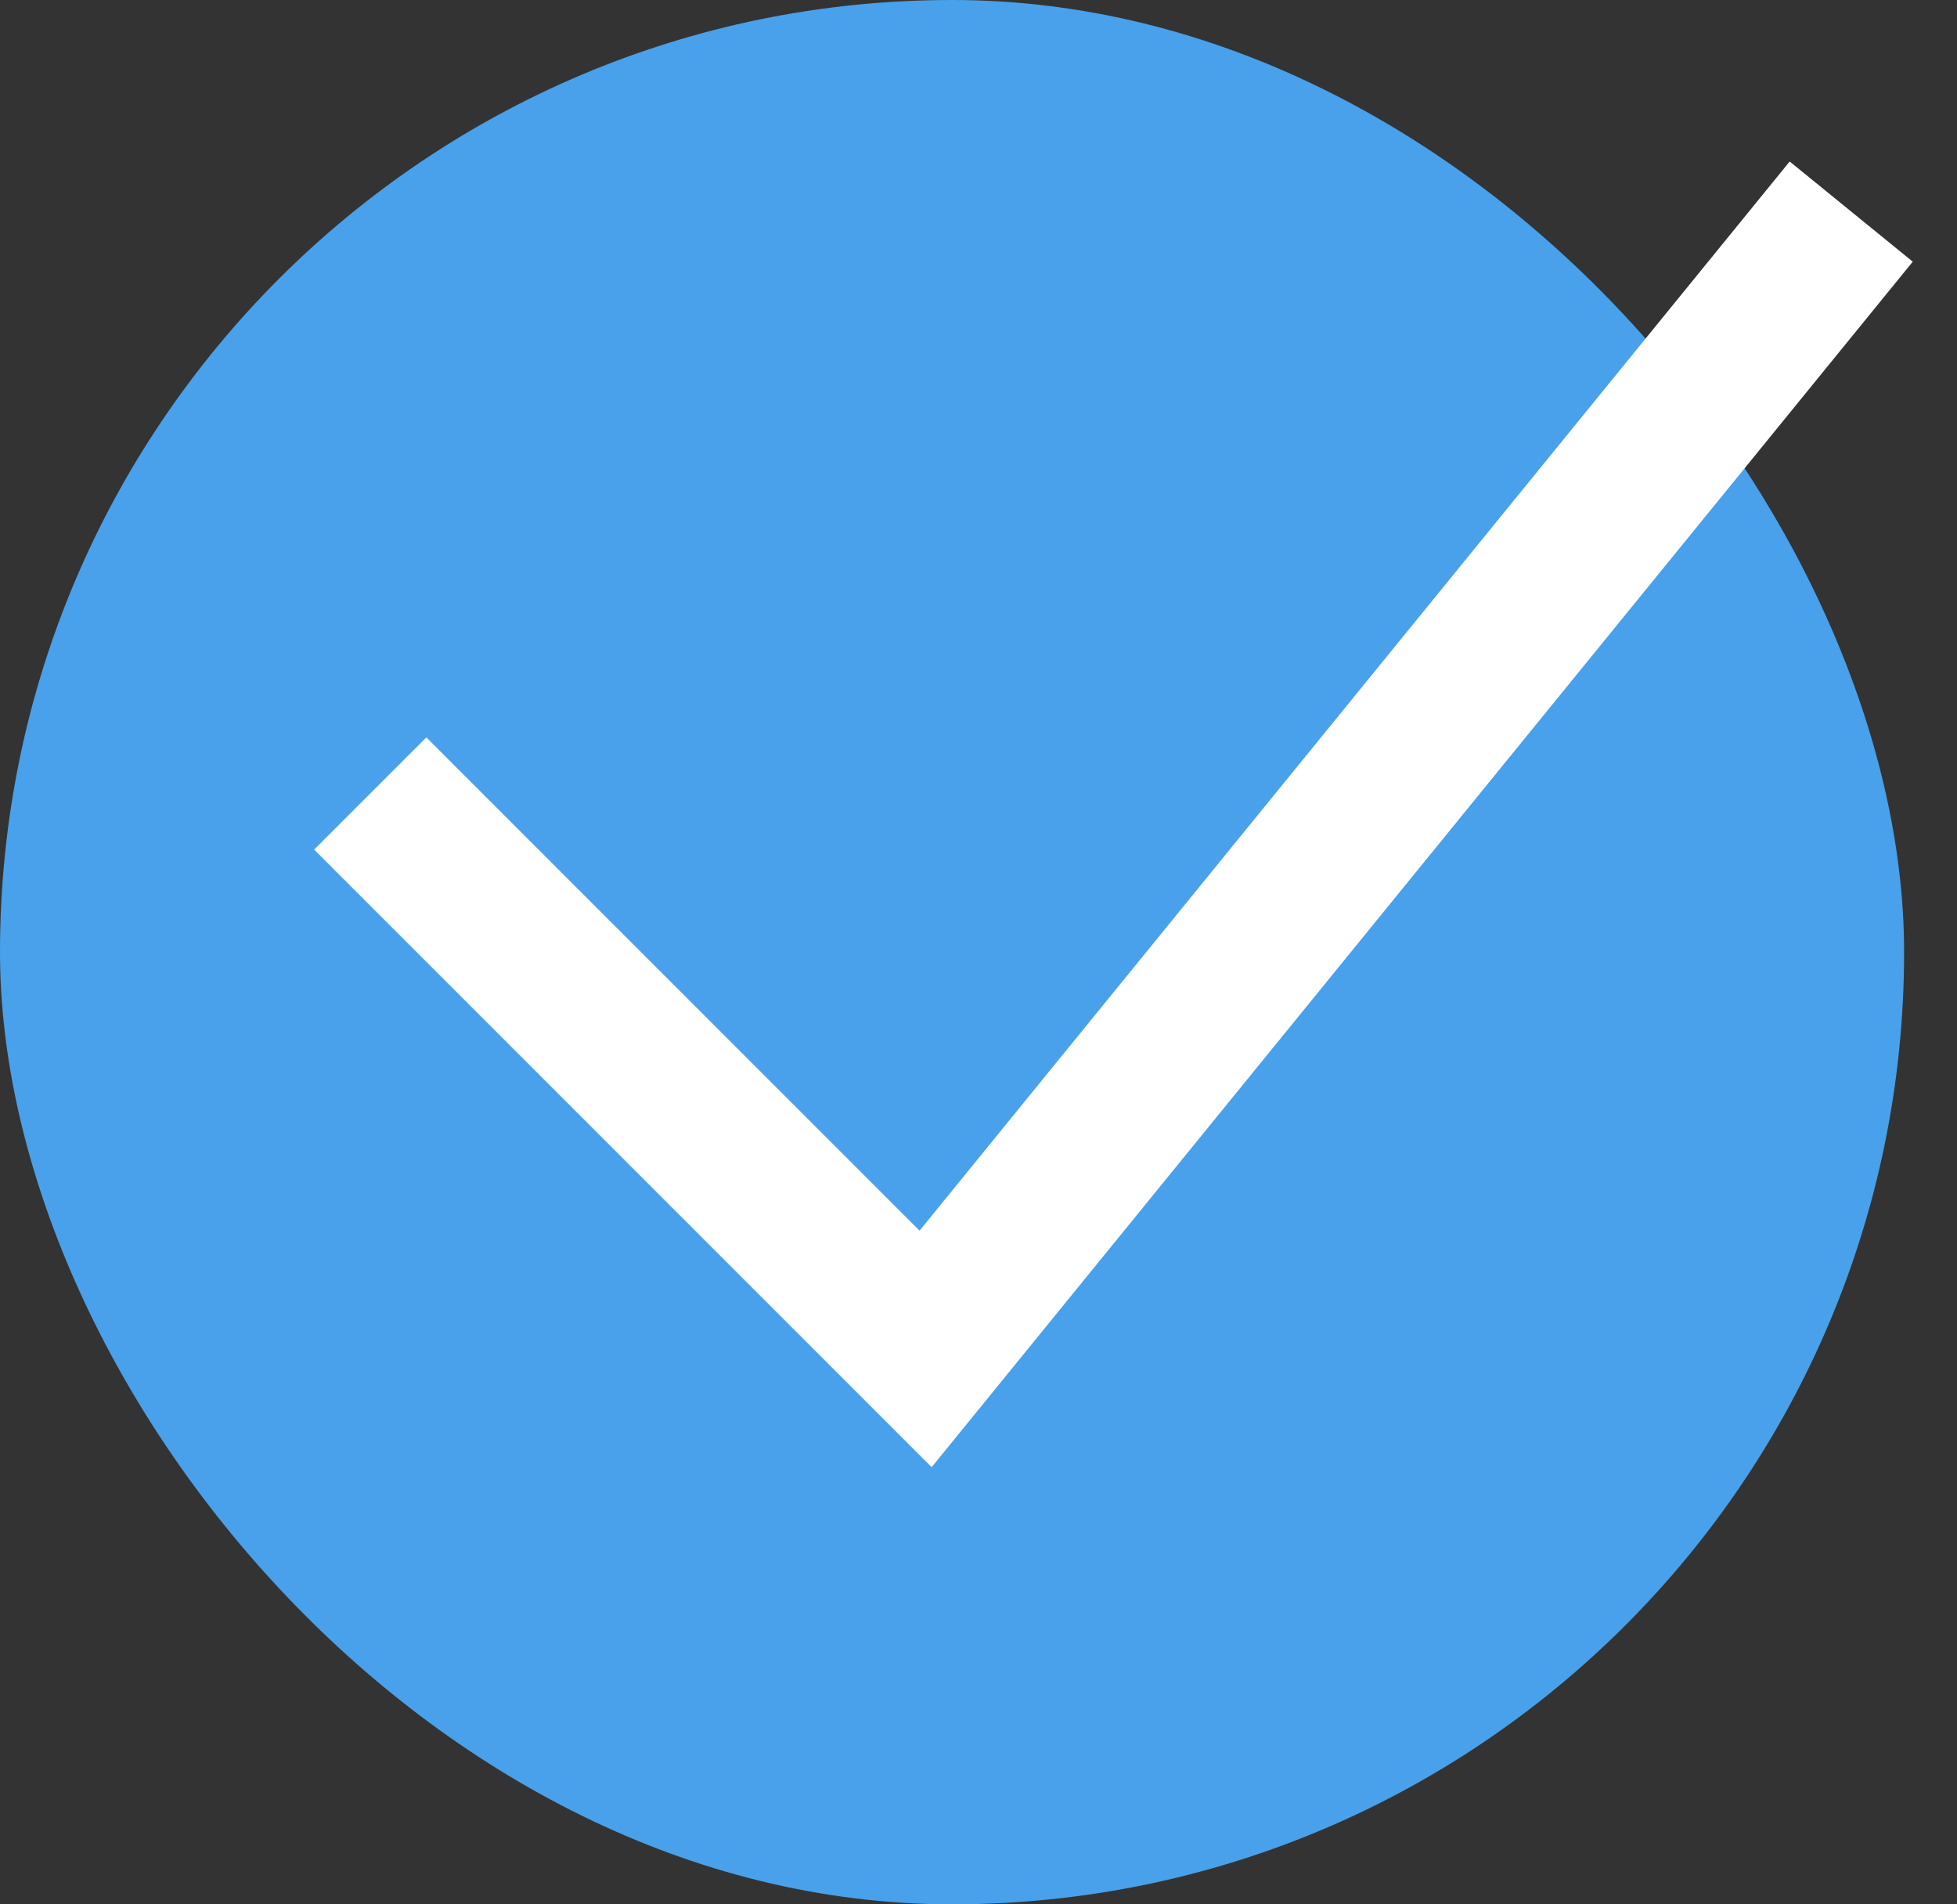
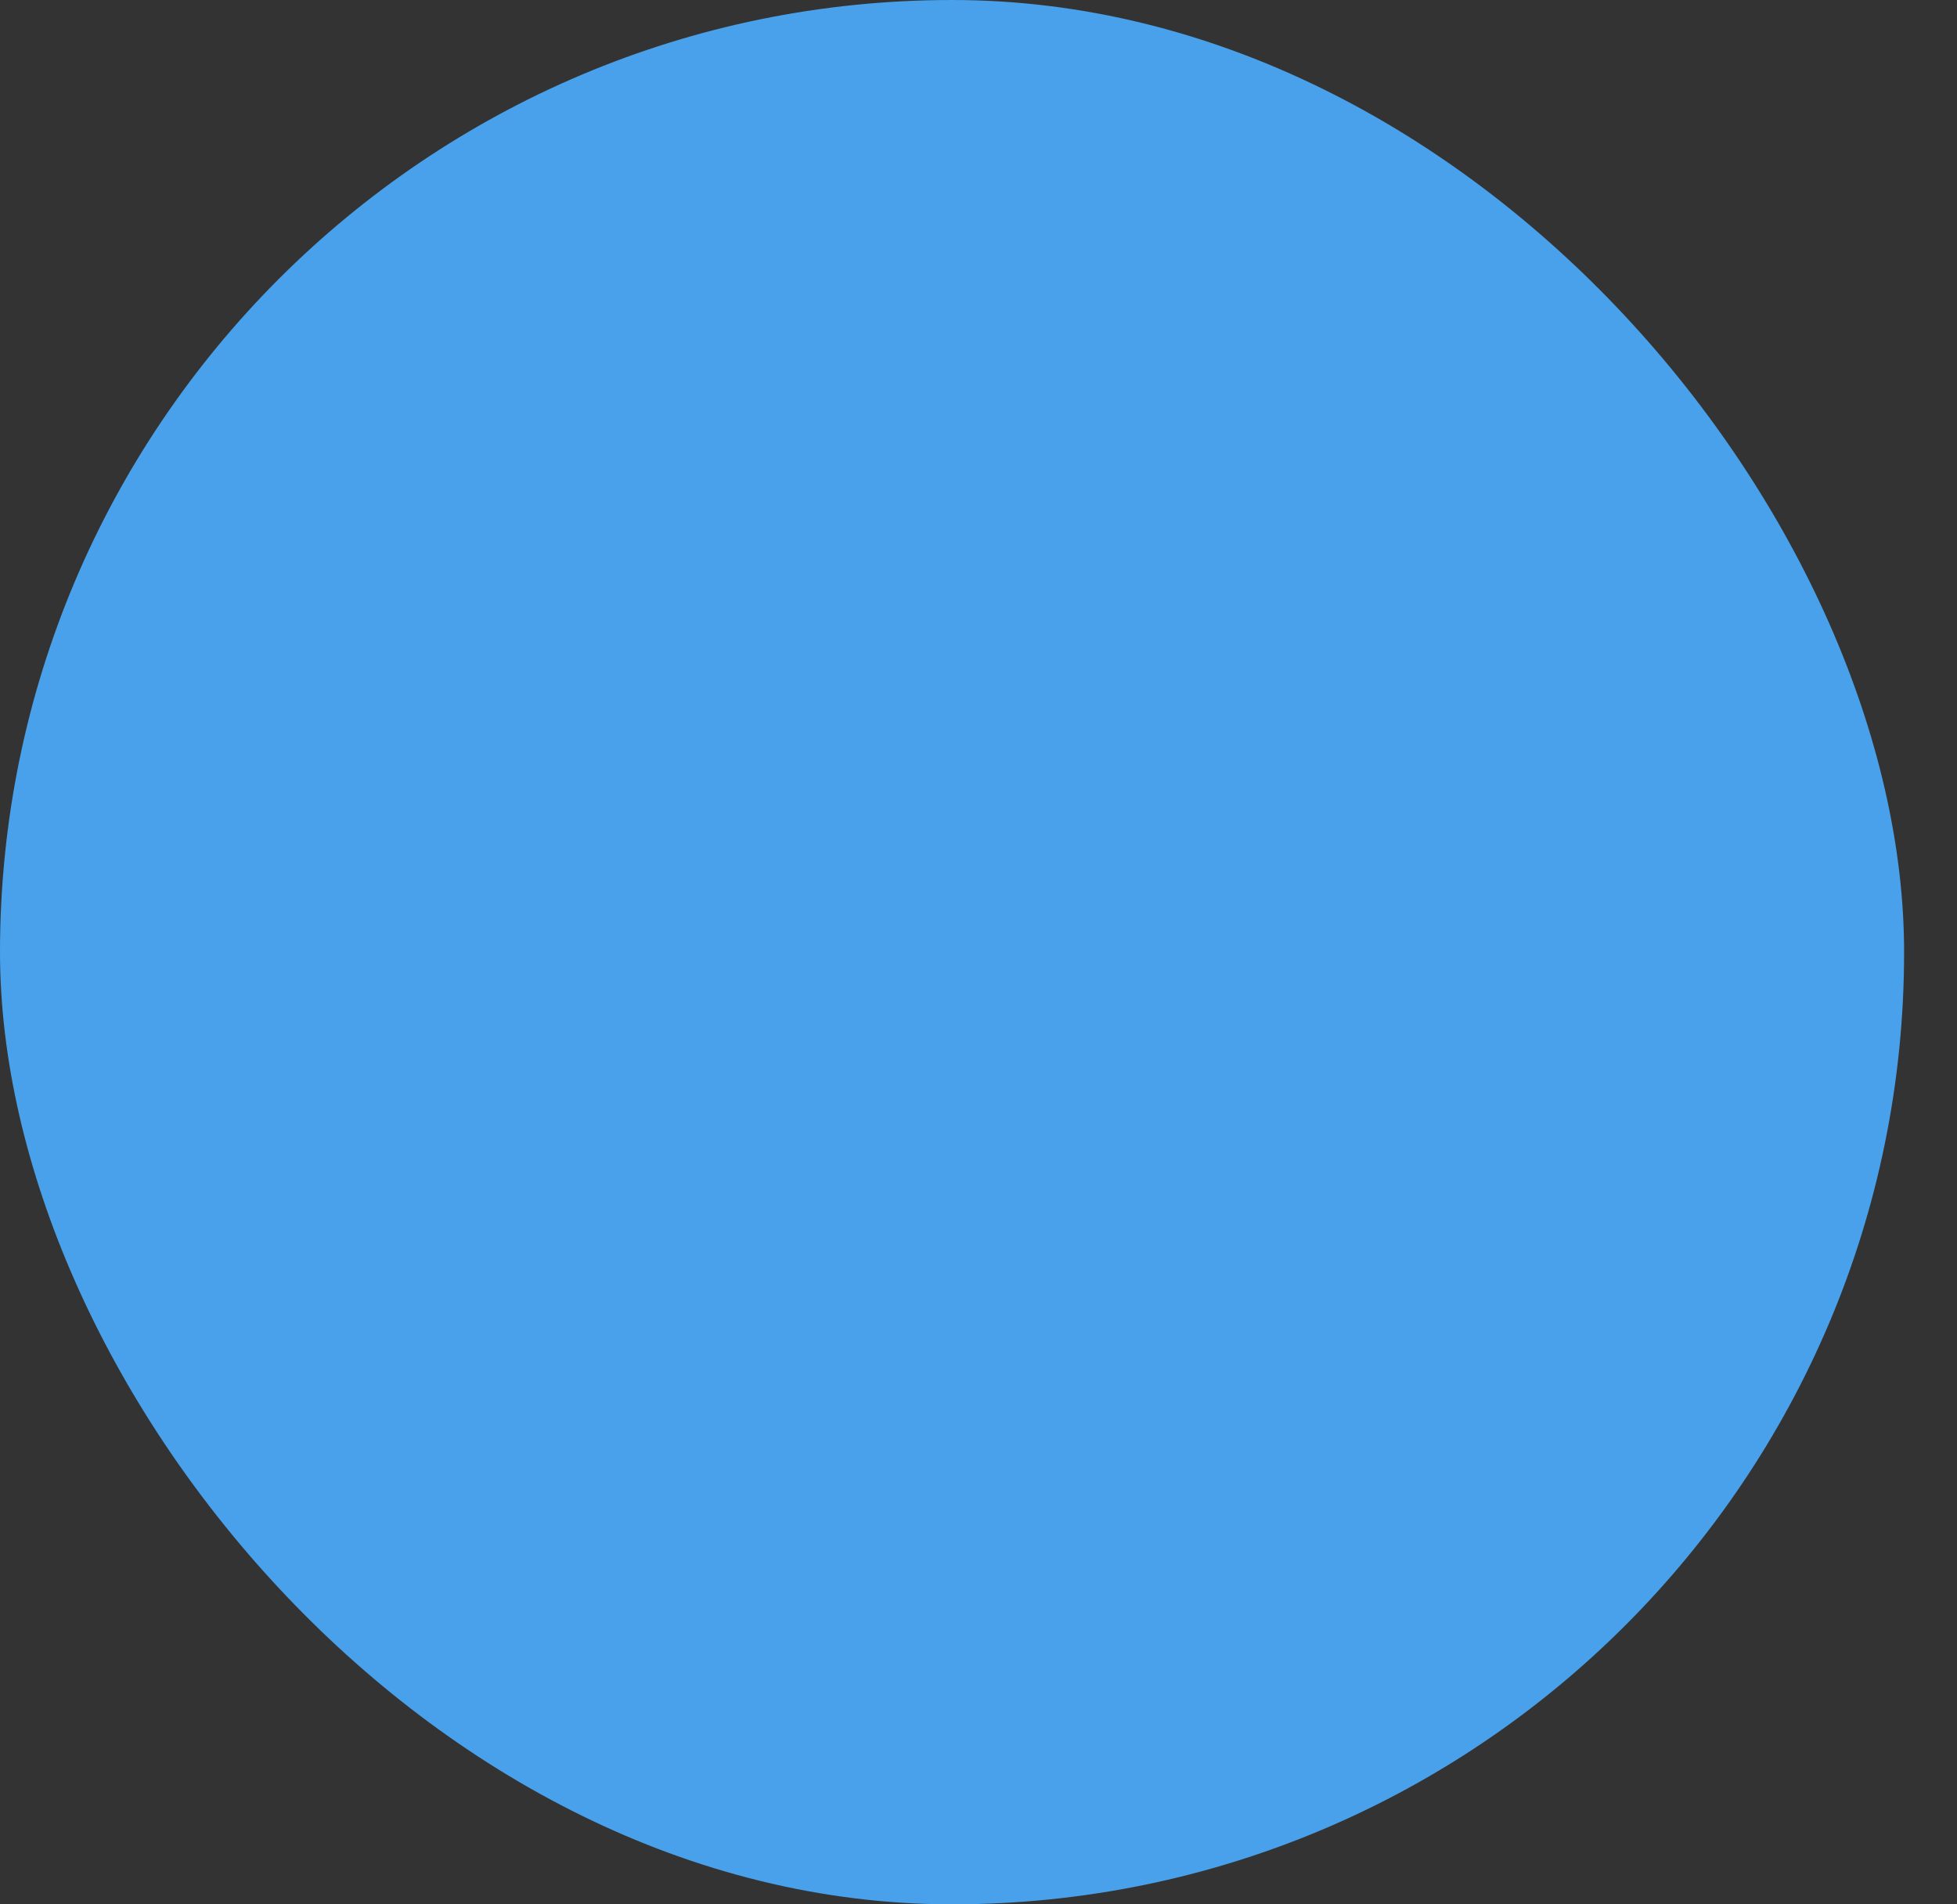
<svg xmlns="http://www.w3.org/2000/svg" width="37" height="36" viewBox="0 0 37 36" fill="none">
  <rect x="0" y="0" width="37" height="36" fill="#333333" stroke="none" />
  <rect width="36" height="36" rx="18" fill="#48A1EA" />
-   <path d="M7 15L17.5 25.5L35 4" stroke="white" stroke-width="3" />
</svg>